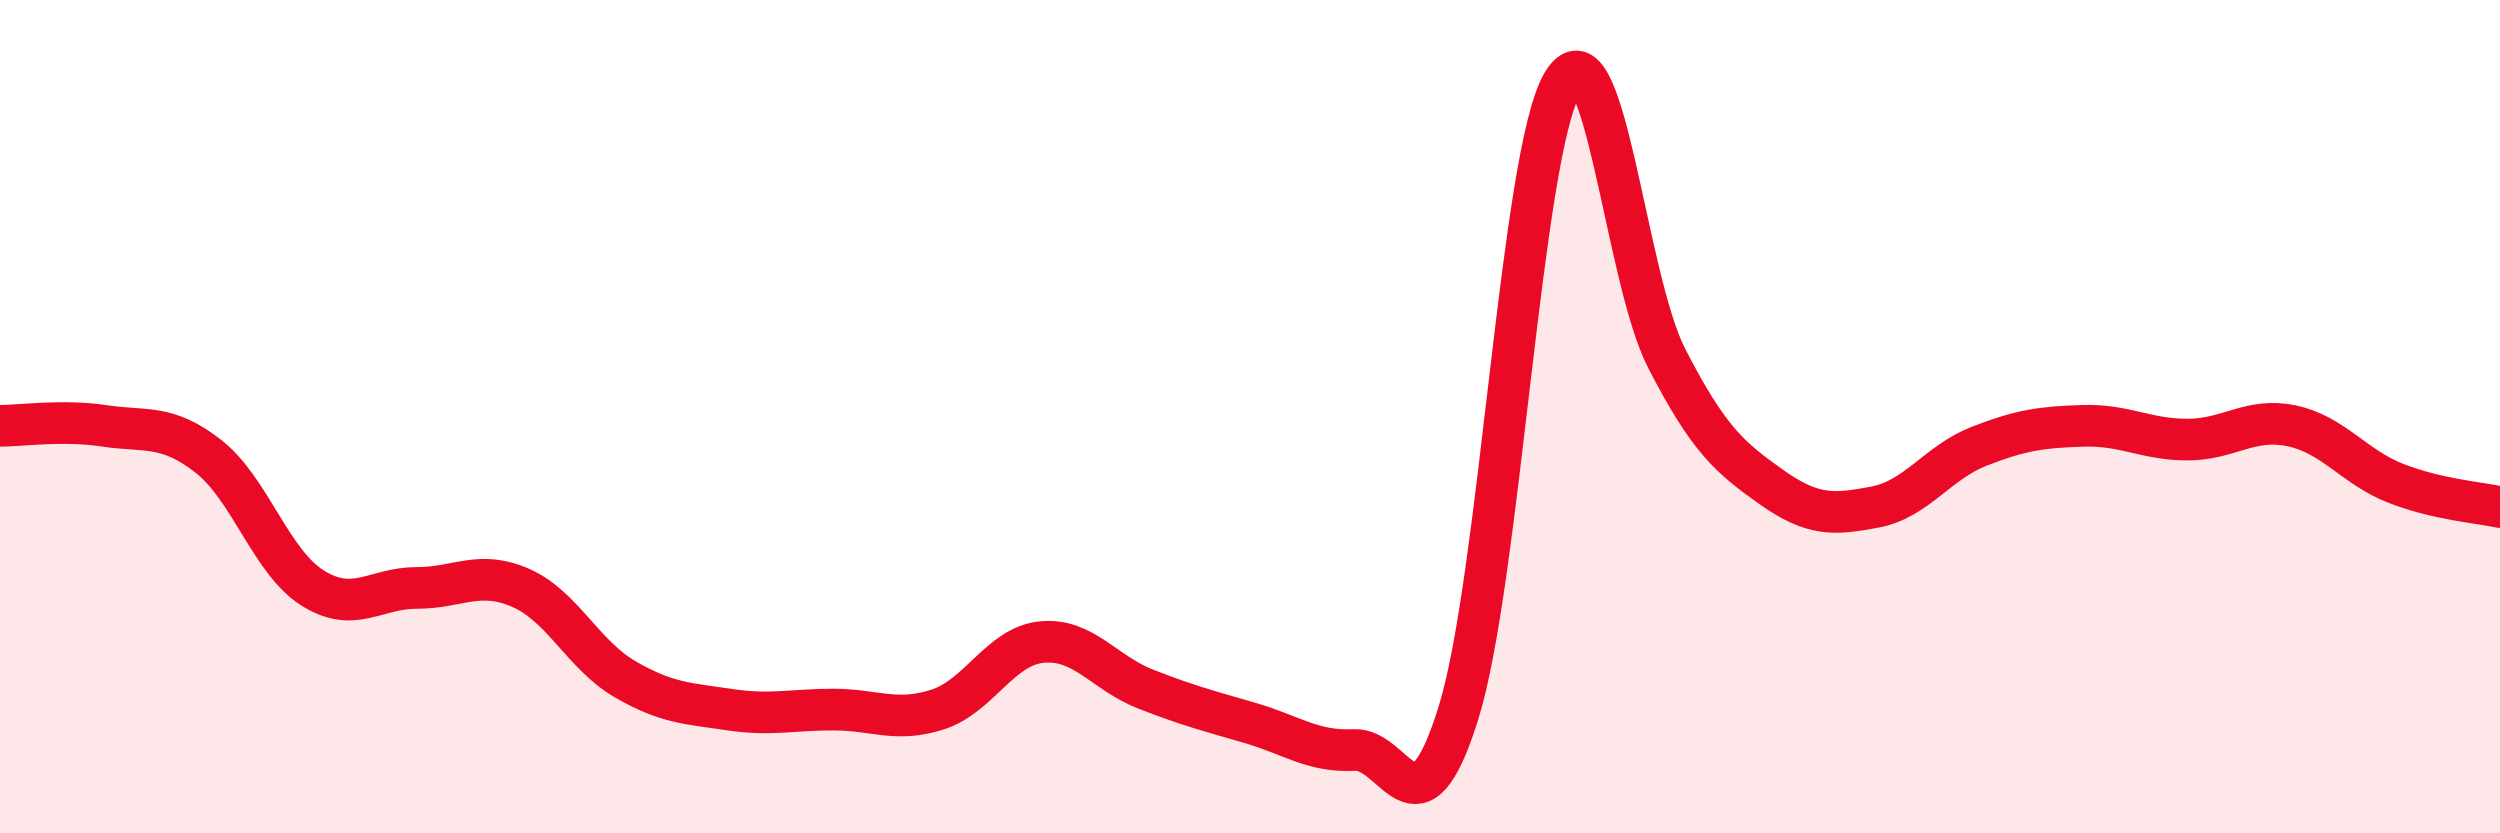
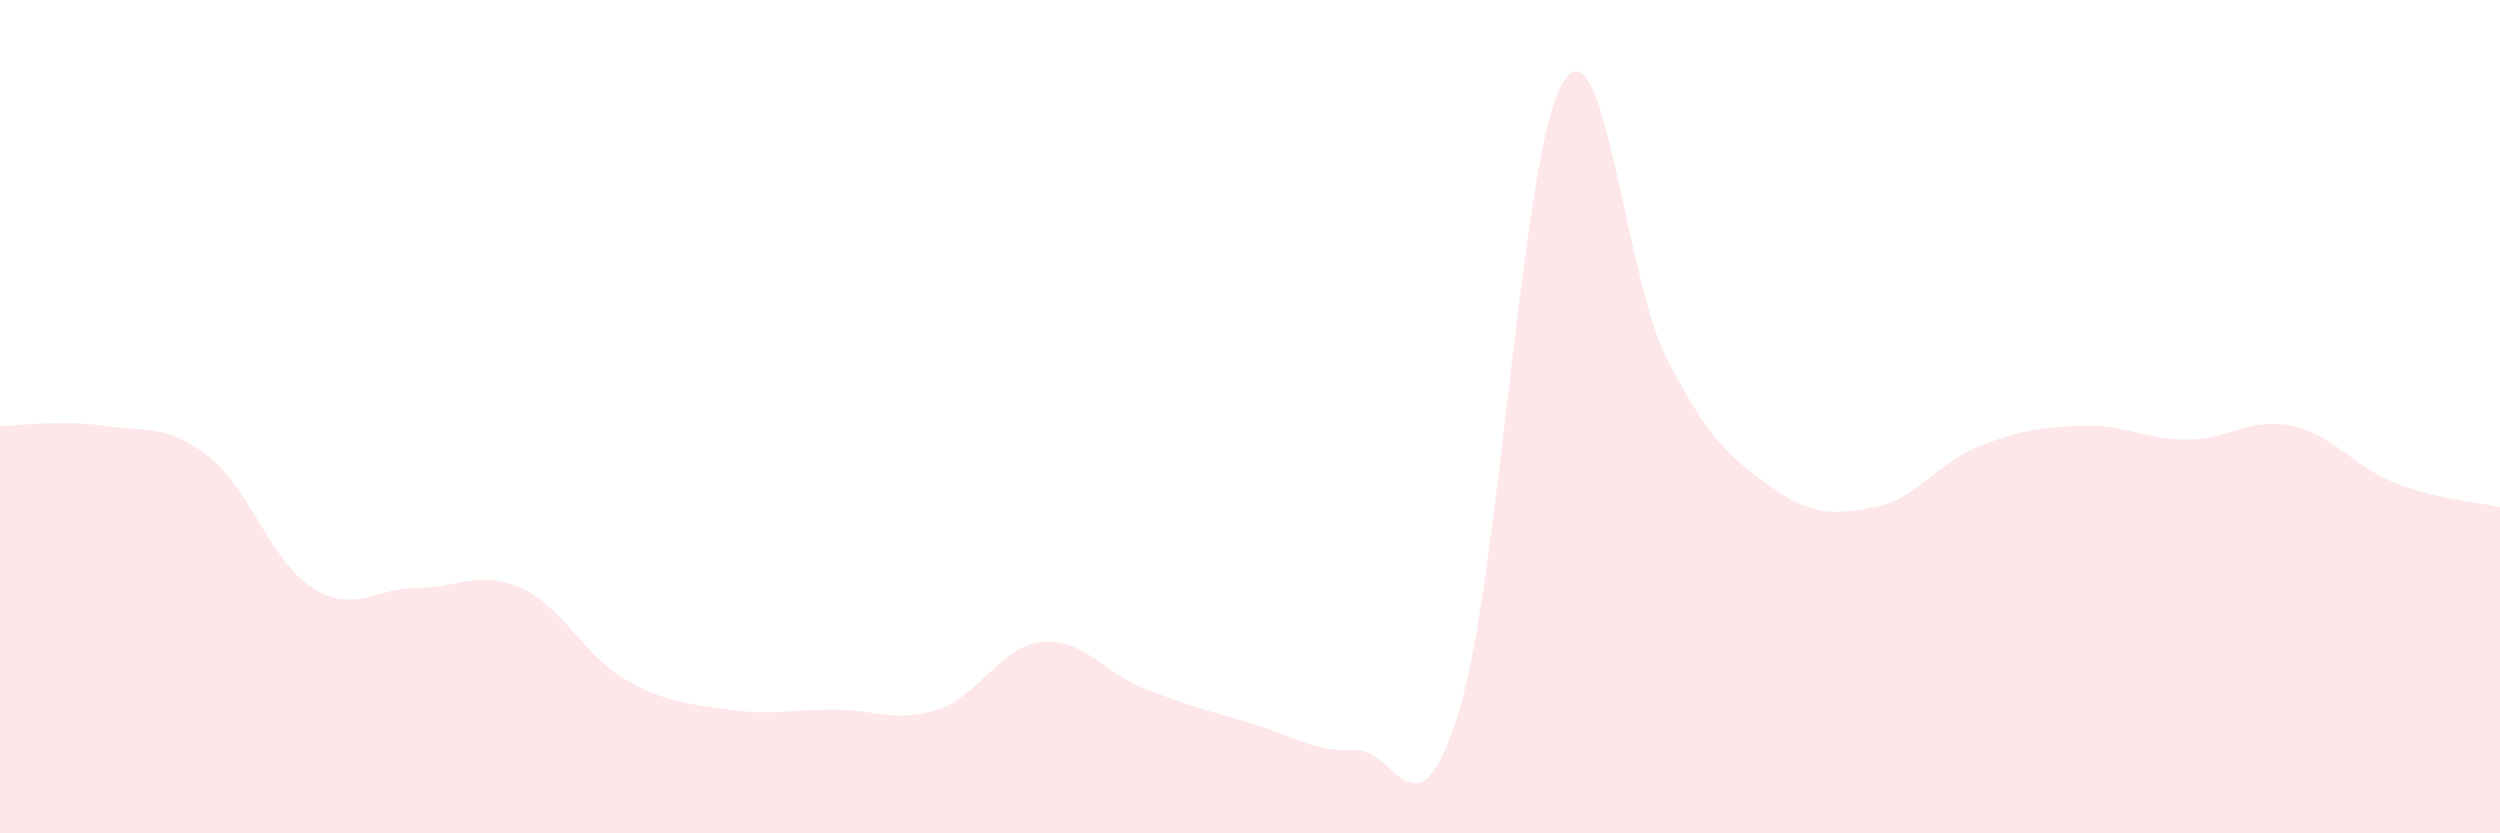
<svg xmlns="http://www.w3.org/2000/svg" width="60" height="20" viewBox="0 0 60 20">
  <path d="M 0,10.22 C 0.5,10.22 1.5,10.07 2.5,10.22 C 3.5,10.37 4,10.17 5,10.95 C 6,11.73 6.5,13.48 7.5,14.11 C 8.5,14.74 9,14.11 10,14.11 C 11,14.11 11.5,13.67 12.5,14.11 C 13.5,14.55 14,15.72 15,16.3 C 16,16.88 16.5,16.88 17.5,17.03 C 18.5,17.18 19,17.03 20,17.03 C 21,17.03 21.5,17.35 22.5,17.03 C 23.5,16.71 24,15.51 25,15.41 C 26,15.31 26.5,16.15 27.5,16.54 C 28.5,16.93 29,17.06 30,17.35 C 31,17.64 31.5,18.05 32.5,18 C 33.5,17.95 34,20.32 35,17.12 C 36,13.92 36.5,3.7 37.5,2 C 38.5,0.3 39,6.66 40,8.6 C 41,10.54 41.5,10.97 42.5,11.68 C 43.5,12.39 44,12.36 45,12.17 C 46,11.98 46.5,11.1 47.5,10.71 C 48.5,10.32 49,10.25 50,10.22 C 51,10.19 51.5,10.55 52.5,10.55 C 53.5,10.55 54,10.01 55,10.22 C 56,10.43 56.5,11.21 57.5,11.6 C 58.5,11.99 59.5,12.06 60,12.17L60 20L0 20Z" fill="#EB0A25" opacity="0.1" stroke-linecap="round" stroke-linejoin="round" />
-   <path d="M 0,10.22 C 0.5,10.22 1.5,10.07 2.5,10.22 C 3.5,10.37 4,10.17 5,10.95 C 6,11.73 6.5,13.48 7.5,14.11 C 8.5,14.74 9,14.11 10,14.11 C 11,14.11 11.5,13.67 12.5,14.11 C 13.5,14.55 14,15.72 15,16.3 C 16,16.88 16.5,16.88 17.5,17.03 C 18.5,17.18 19,17.03 20,17.03 C 21,17.03 21.5,17.35 22.5,17.03 C 23.5,16.71 24,15.51 25,15.41 C 26,15.31 26.5,16.15 27.5,16.54 C 28.5,16.93 29,17.06 30,17.35 C 31,17.64 31.5,18.05 32.5,18 C 33.5,17.95 34,20.32 35,17.12 C 36,13.92 36.5,3.7 37.5,2 C 38.5,0.3 39,6.66 40,8.6 C 41,10.54 41.5,10.97 42.5,11.68 C 43.5,12.39 44,12.36 45,12.17 C 46,11.98 46.5,11.1 47.5,10.71 C 48.5,10.32 49,10.25 50,10.22 C 51,10.19 51.5,10.55 52.5,10.55 C 53.5,10.55 54,10.01 55,10.22 C 56,10.43 56.5,11.21 57.5,11.6 C 58.5,11.99 59.5,12.06 60,12.17" stroke="#EB0A25" stroke-width="1" fill="none" stroke-linecap="round" stroke-linejoin="round" />
</svg>